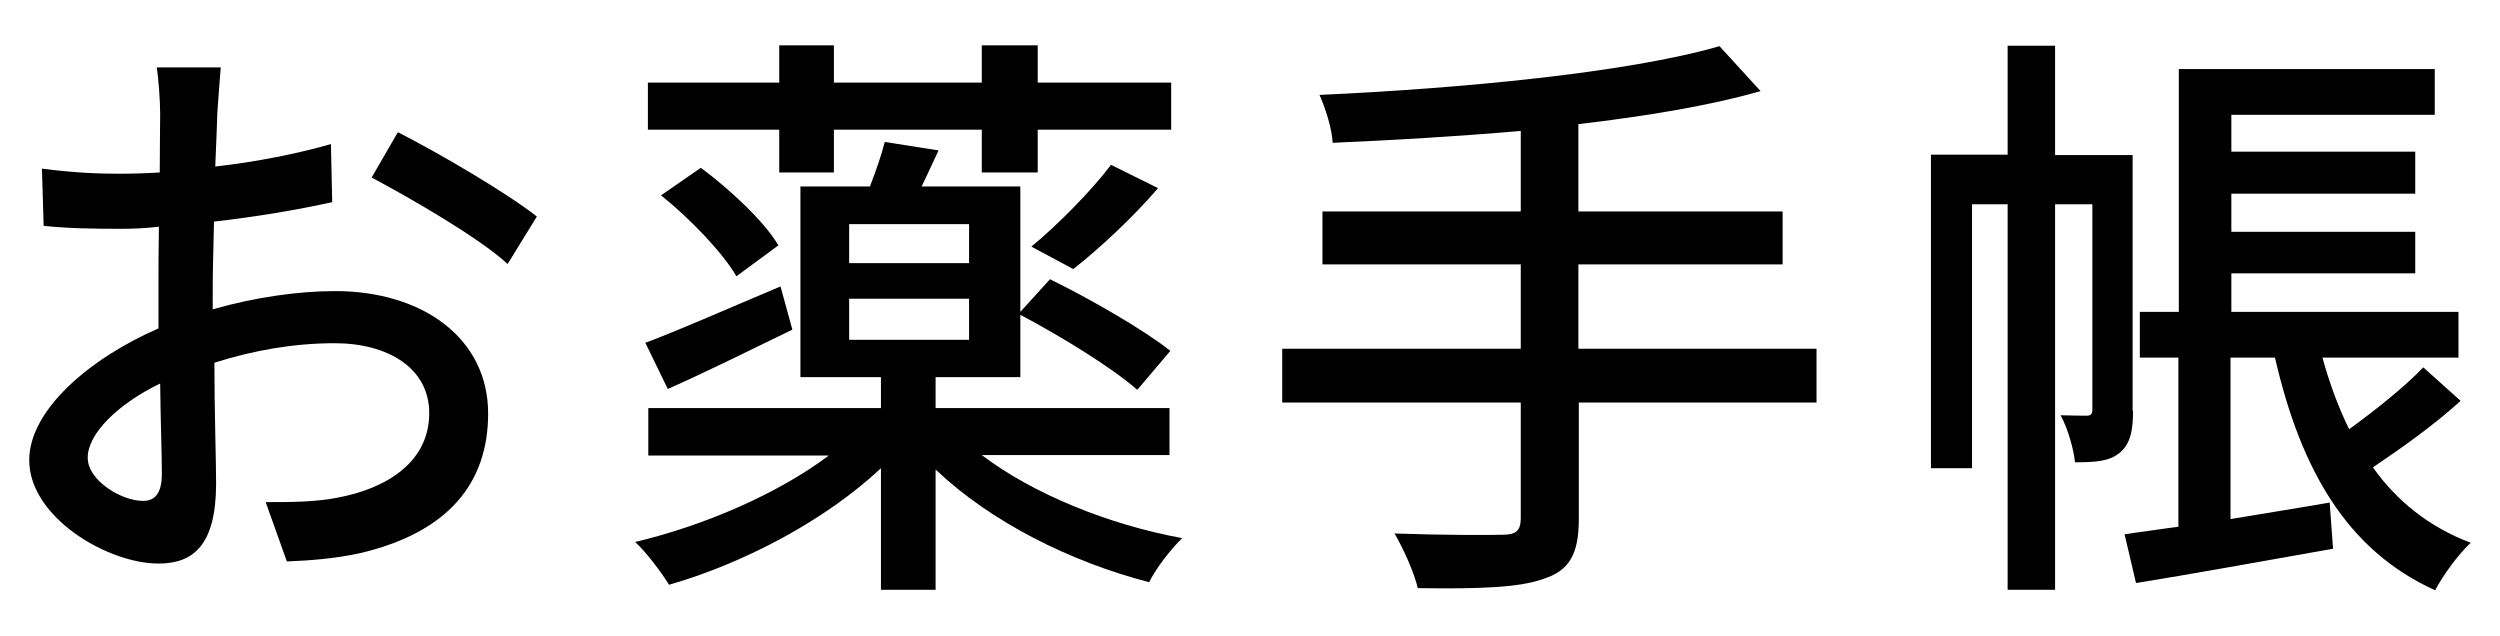
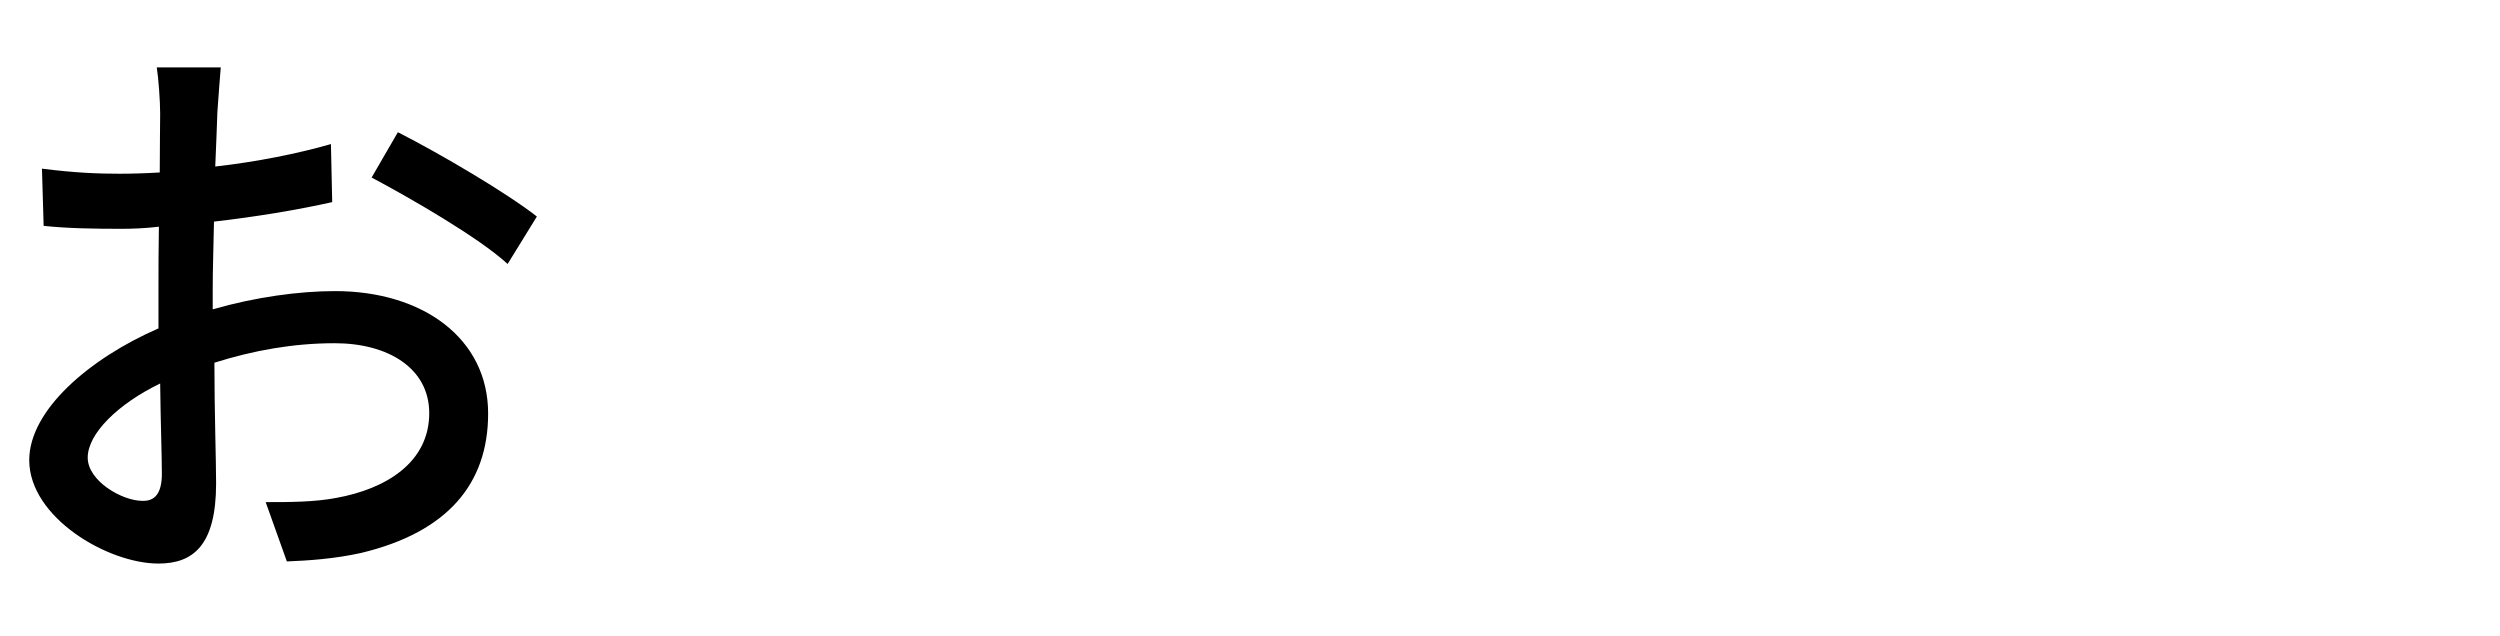
<svg xmlns="http://www.w3.org/2000/svg" version="1.1" id="レイヤー_1" x="0px" y="0px" viewBox="0 0 59 15" style="enable-background:new 0 0 59 15;" xml:space="preserve">
  <g>
    <path d="M5.02,7.3c1.01-0.29,2.04-0.43,2.89-0.43c2.06,0,3.61,1.11,3.61,2.89c0,1.65-0.95,2.8-3,3.29   c-0.63,0.14-1.25,0.18-1.75,0.2l-0.5-1.4c0.56,0,1.15,0,1.67-0.1c1.16-0.21,2.19-0.83,2.19-2c0-1.06-0.97-1.65-2.23-1.65   c-0.98,0-1.92,0.17-2.84,0.46C5.06,9.7,5.1,10.86,5.1,11.41c0,1.47-0.55,1.89-1.36,1.89c-1.2,0-3.05-1.09-3.05-2.44   c0-1.18,1.42-2.4,3.05-3.11c0-0.29,0-0.59,0-0.87c0-0.49,0-1.01,0.01-1.53C3.42,5.39,3.11,5.4,2.85,5.4   c-0.62,0-1.27-0.01-1.82-0.07L0.99,3.98C1.77,4.08,2.32,4.1,2.82,4.1c0.29,0,0.62-0.01,0.95-0.03c0-0.63,0.01-1.13,0.01-1.39   c0-0.29-0.04-0.84-0.08-1.09h1.51C5.19,1.86,5.15,2.32,5.13,2.65C5.12,2.99,5.1,3.44,5.08,3.93C6.06,3.82,7.05,3.62,7.81,3.4   l0.03,1.37c-0.8,0.18-1.82,0.35-2.79,0.46c-0.01,0.56-0.03,1.11-0.03,1.6V7.3z M3.82,11.18c0-0.43-0.03-1.23-0.04-2.13   c-1.01,0.49-1.71,1.19-1.71,1.75c0,0.55,0.81,1.02,1.29,1.02C3.65,11.83,3.82,11.65,3.82,11.18z M9.39,3.12   c1.02,0.52,2.58,1.44,3.28,1.99l-0.69,1.12c-0.67-0.62-2.34-1.58-3.21-2.04L9.39,3.12z" />
-     <path d="M23.17,10.74c1.2,0.91,2.98,1.64,4.73,1.96c-0.28,0.27-0.63,0.73-0.78,1.04c-1.86-0.48-3.75-1.43-5.04-2.66v2.84h-1.29   v-2.87c-1.3,1.22-3.22,2.24-5,2.75c-0.18-0.29-0.53-0.76-0.8-1.01c1.61-0.38,3.36-1.13,4.57-2.04h-4.26V9.63h5.49V8.9h-1.9V4.4   h1.64c0.14-0.36,0.28-0.76,0.35-1.05l1.27,0.2C22,3.86,21.88,4.14,21.75,4.4h2.33v2.96l0.7-0.77c0.94,0.46,2.21,1.19,2.84,1.69   l-0.78,0.92c-0.59-0.52-1.81-1.27-2.76-1.77V8.9h-2v0.73h5.52v1.11H23.17z M18.7,7.78c-1.01,0.49-2.06,1.01-2.94,1.4l-0.53-1.09   c0.83-0.31,2-0.83,3.19-1.33L18.7,7.78z M18.39,3.06h-3.1V1.95h3.1V1.07h1.29v0.88h3.49V1.07h1.32v0.88h3.15v1.11h-3.15v1.01h-1.32   V3.06h-3.49v1.01h-1.29V3.06z M16.54,3.96c0.7,0.52,1.5,1.27,1.83,1.83l-0.99,0.73c-0.32-0.55-1.09-1.36-1.78-1.91L16.54,3.96z    M20.04,6.21h2.83V5.29h-2.83V6.21z M20.04,8.02h2.83V7.05h-2.83V8.02z M24.34,5.82c0.6-0.49,1.43-1.33,1.88-1.93l1.11,0.55   c-0.6,0.7-1.39,1.43-2,1.91L24.34,5.82z" />
-     <path d="M42.88,9.5h-5.62v2.75c0,0.85-0.24,1.22-0.83,1.41c-0.57,0.21-1.53,0.24-2.97,0.22c-0.08-0.35-0.34-0.94-0.55-1.29   c1.12,0.04,2.24,0.04,2.56,0.03c0.31,0,0.42-0.1,0.42-0.39V9.5h-5.63V8.23h5.63V6.24h-4.68V4.99h4.68V3.09   c-1.5,0.13-3.03,0.22-4.44,0.28c-0.01-0.32-0.18-0.85-0.31-1.13c3.31-0.15,7.26-0.52,9.44-1.15l0.97,1.06   c-1.22,0.35-2.7,0.59-4.3,0.78v2.06h4.82v1.25h-4.82v1.99h5.62V9.5z" />
-     <path d="M50.34,9.7c0,0.45-0.06,0.78-0.32,0.99c-0.25,0.2-0.57,0.22-1.05,0.22c-0.03-0.31-0.17-0.8-0.34-1.11   c0.31,0.01,0.55,0.01,0.64,0.01c0.08-0.01,0.11-0.04,0.11-0.15V4.82H48.5v9.1h-1.12v-9.1h-0.84v6.23h-0.97v-7.4h1.81V1.08h1.12   v2.58h1.83V9.7z M58.07,9.46c-0.6,0.55-1.4,1.12-2.07,1.57c0.57,0.8,1.33,1.41,2.31,1.78c-0.27,0.24-0.66,0.77-0.84,1.12   c-2.09-0.94-3.18-2.87-3.78-5.49h-1.05v3.81c0.76-0.13,1.55-0.25,2.34-0.39l0.08,1.09c-1.64,0.29-3.35,0.6-4.65,0.81l-0.27-1.15   c0.38-0.06,0.8-0.11,1.27-0.18V8.44h-0.91V7.36h0.92V1.63h6.04v1.08h-4.8v0.87h4.34v0.99h-4.34v0.9h4.34v0.98h-4.34v0.91h5.36v1.08   h-3.21c0.17,0.62,0.38,1.18,0.63,1.69c0.62-0.45,1.32-1.01,1.75-1.46L58.07,9.46z" />
  </g>
</svg>